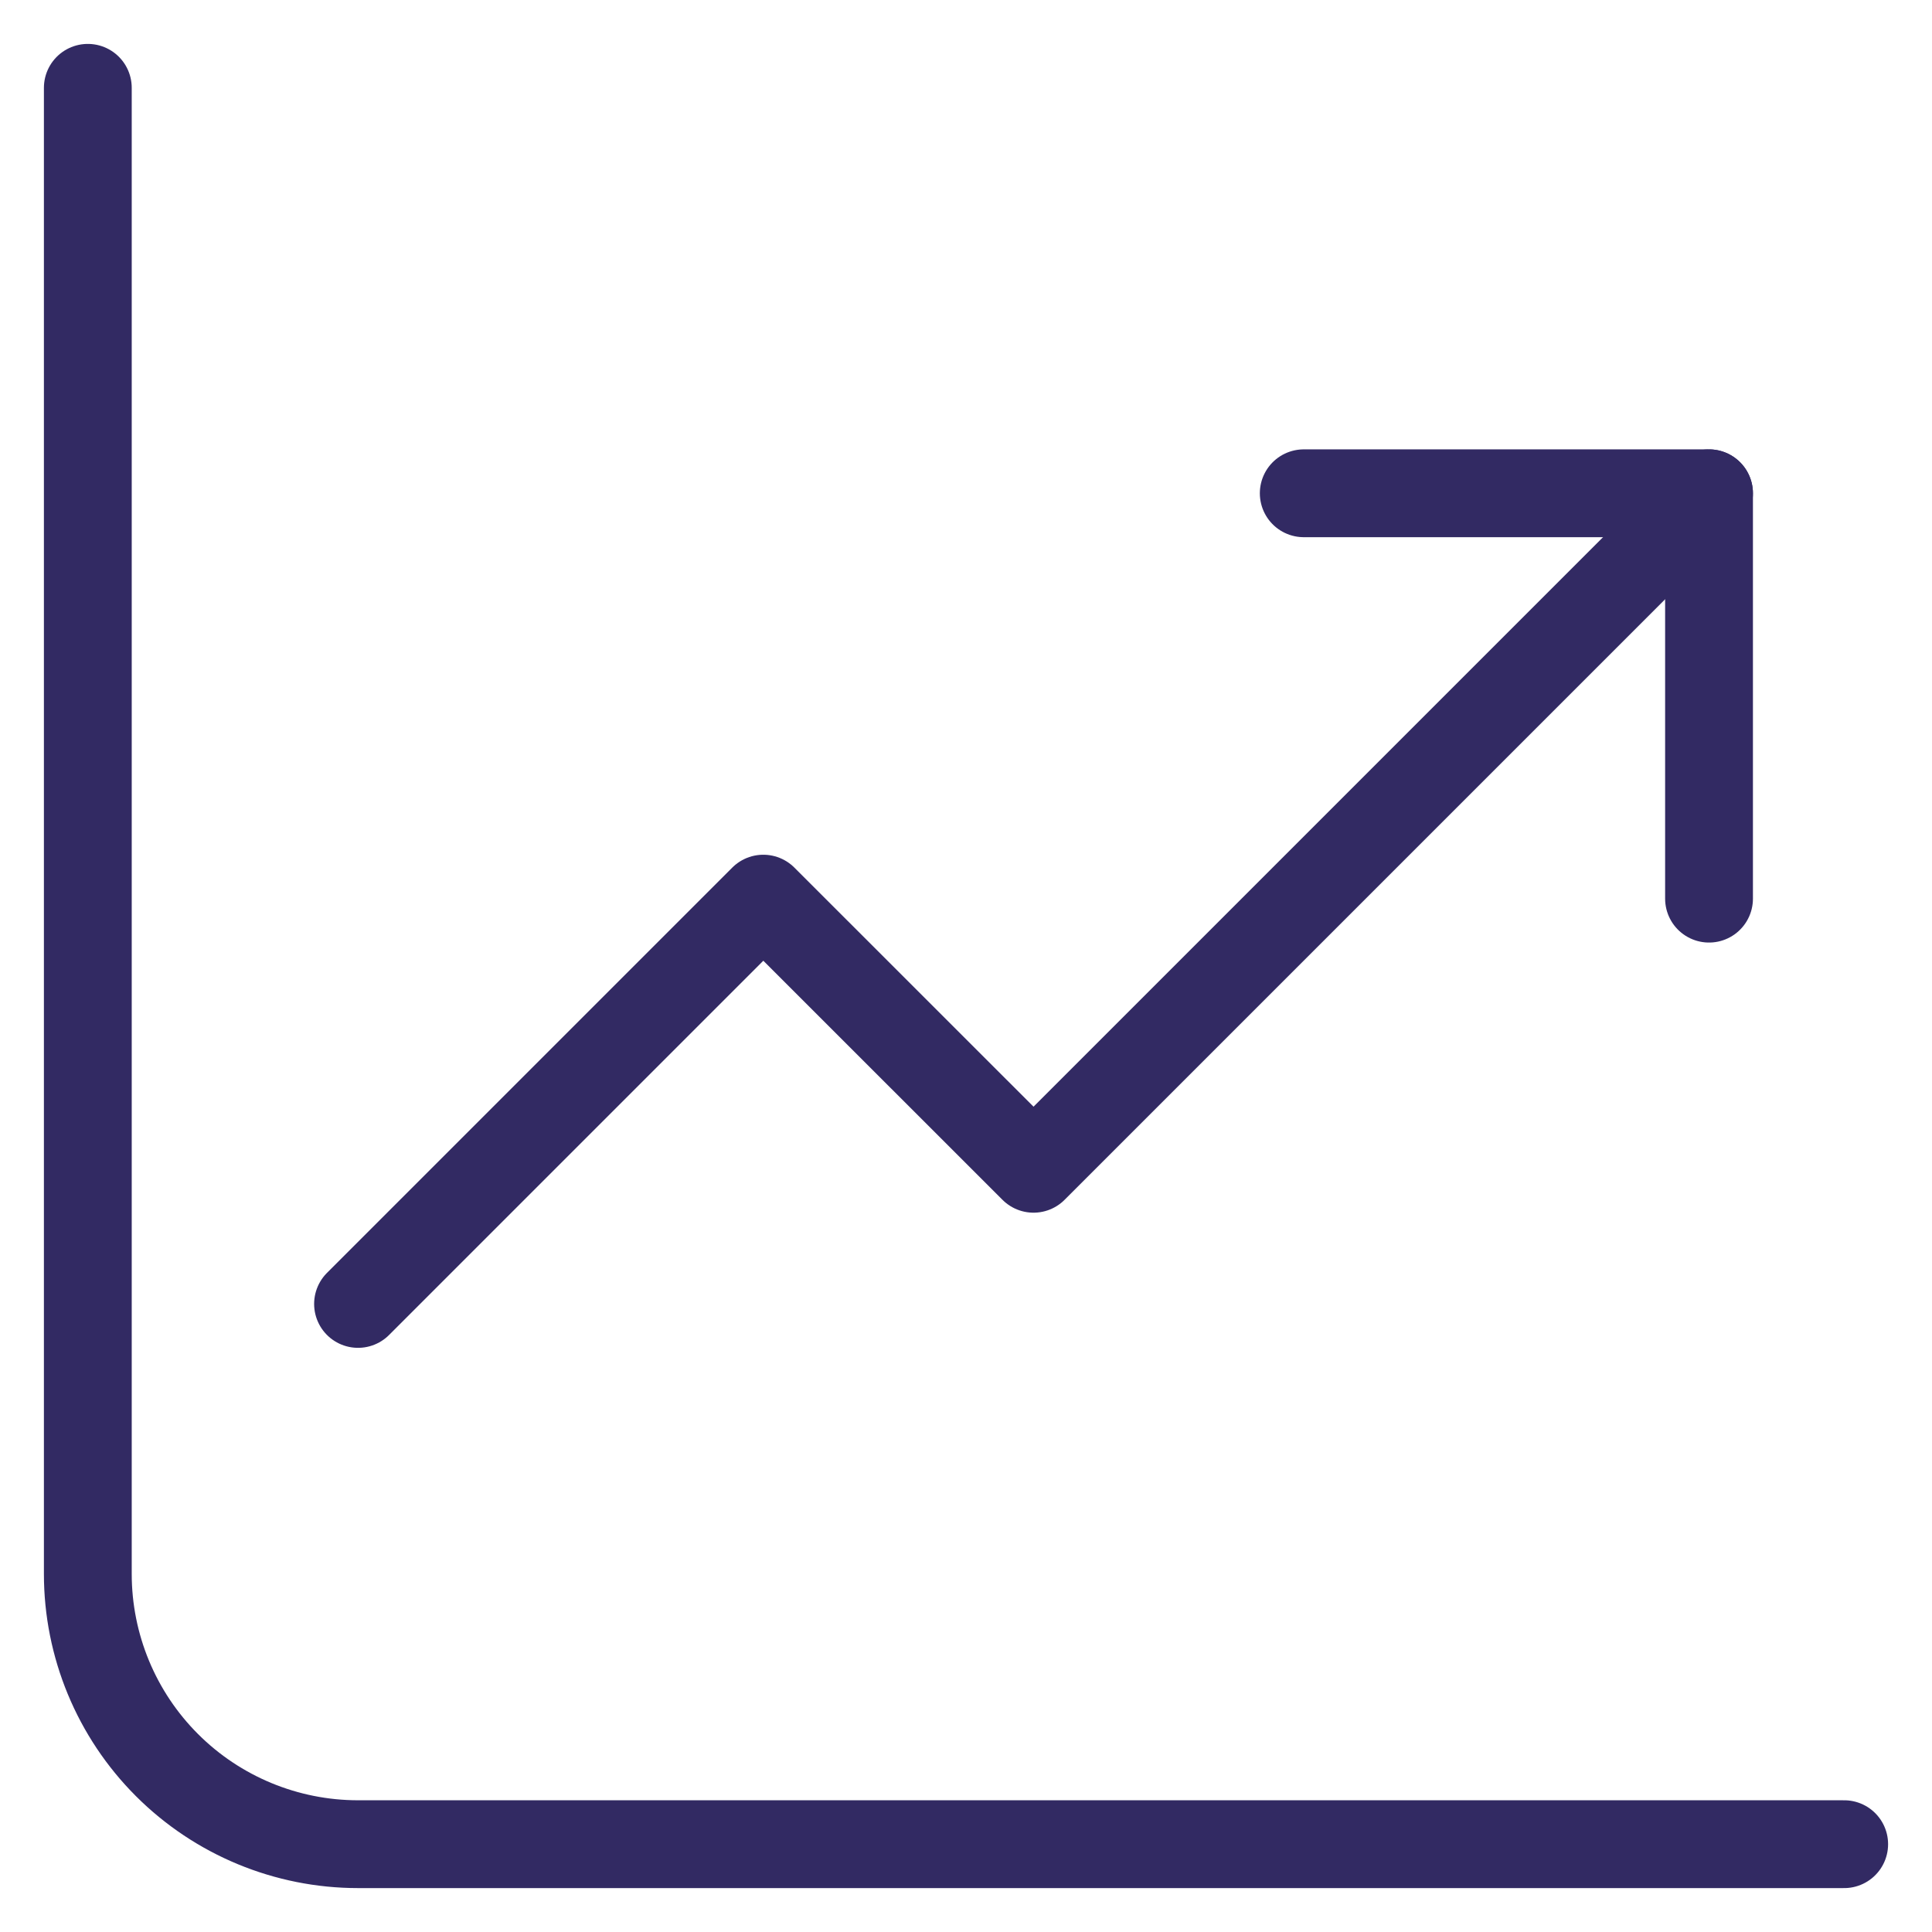
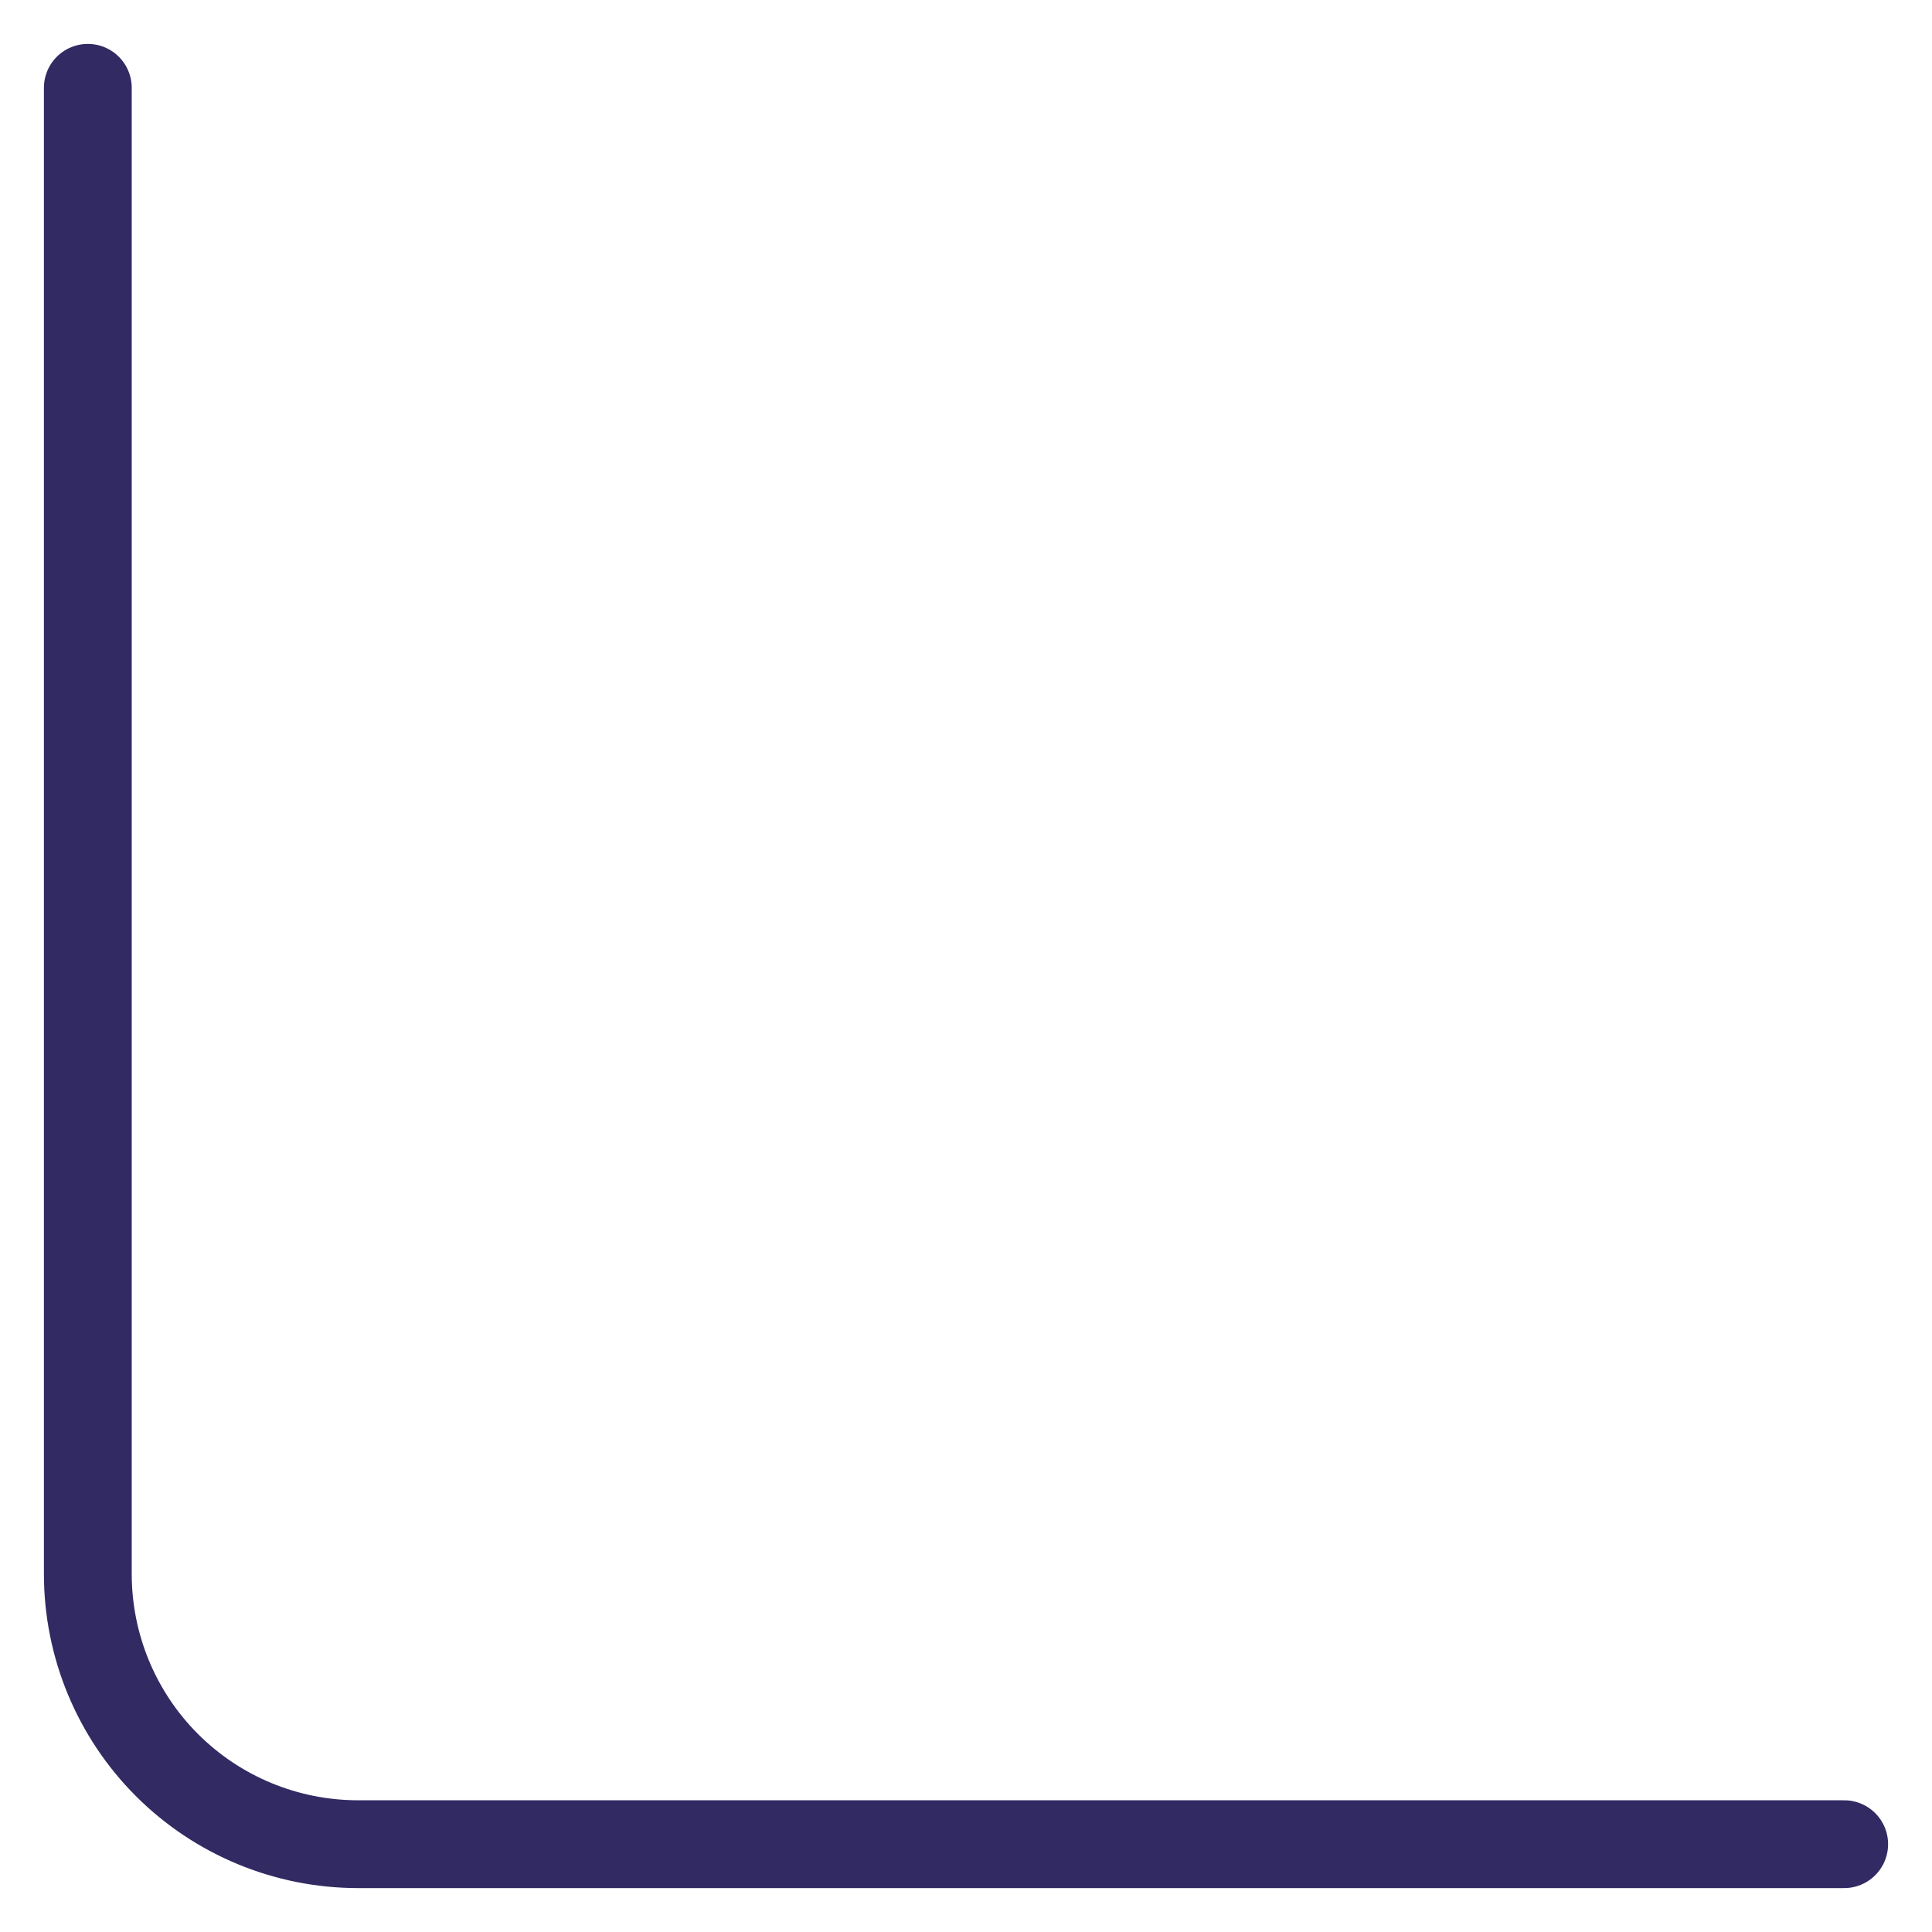
<svg xmlns="http://www.w3.org/2000/svg" width="22" height="22" viewBox="0 0 22 22" fill="none">
  <path d="M1 1V17.923C1 18.739 1.324 19.522 1.901 20.099C2.478 20.676 3.261 21 4.077 21H21" stroke="#322A63" stroke-linecap="round" stroke-linejoin="round" />
-   <path d="M4.077 14.848L8.692 10.233L11.769 13.309L19.461 5.617" stroke="#322A63" stroke-linecap="round" stroke-linejoin="round" />
-   <path d="M19.461 10.233V5.617H14.846" stroke="#322A63" stroke-linecap="round" stroke-linejoin="round" />
</svg>